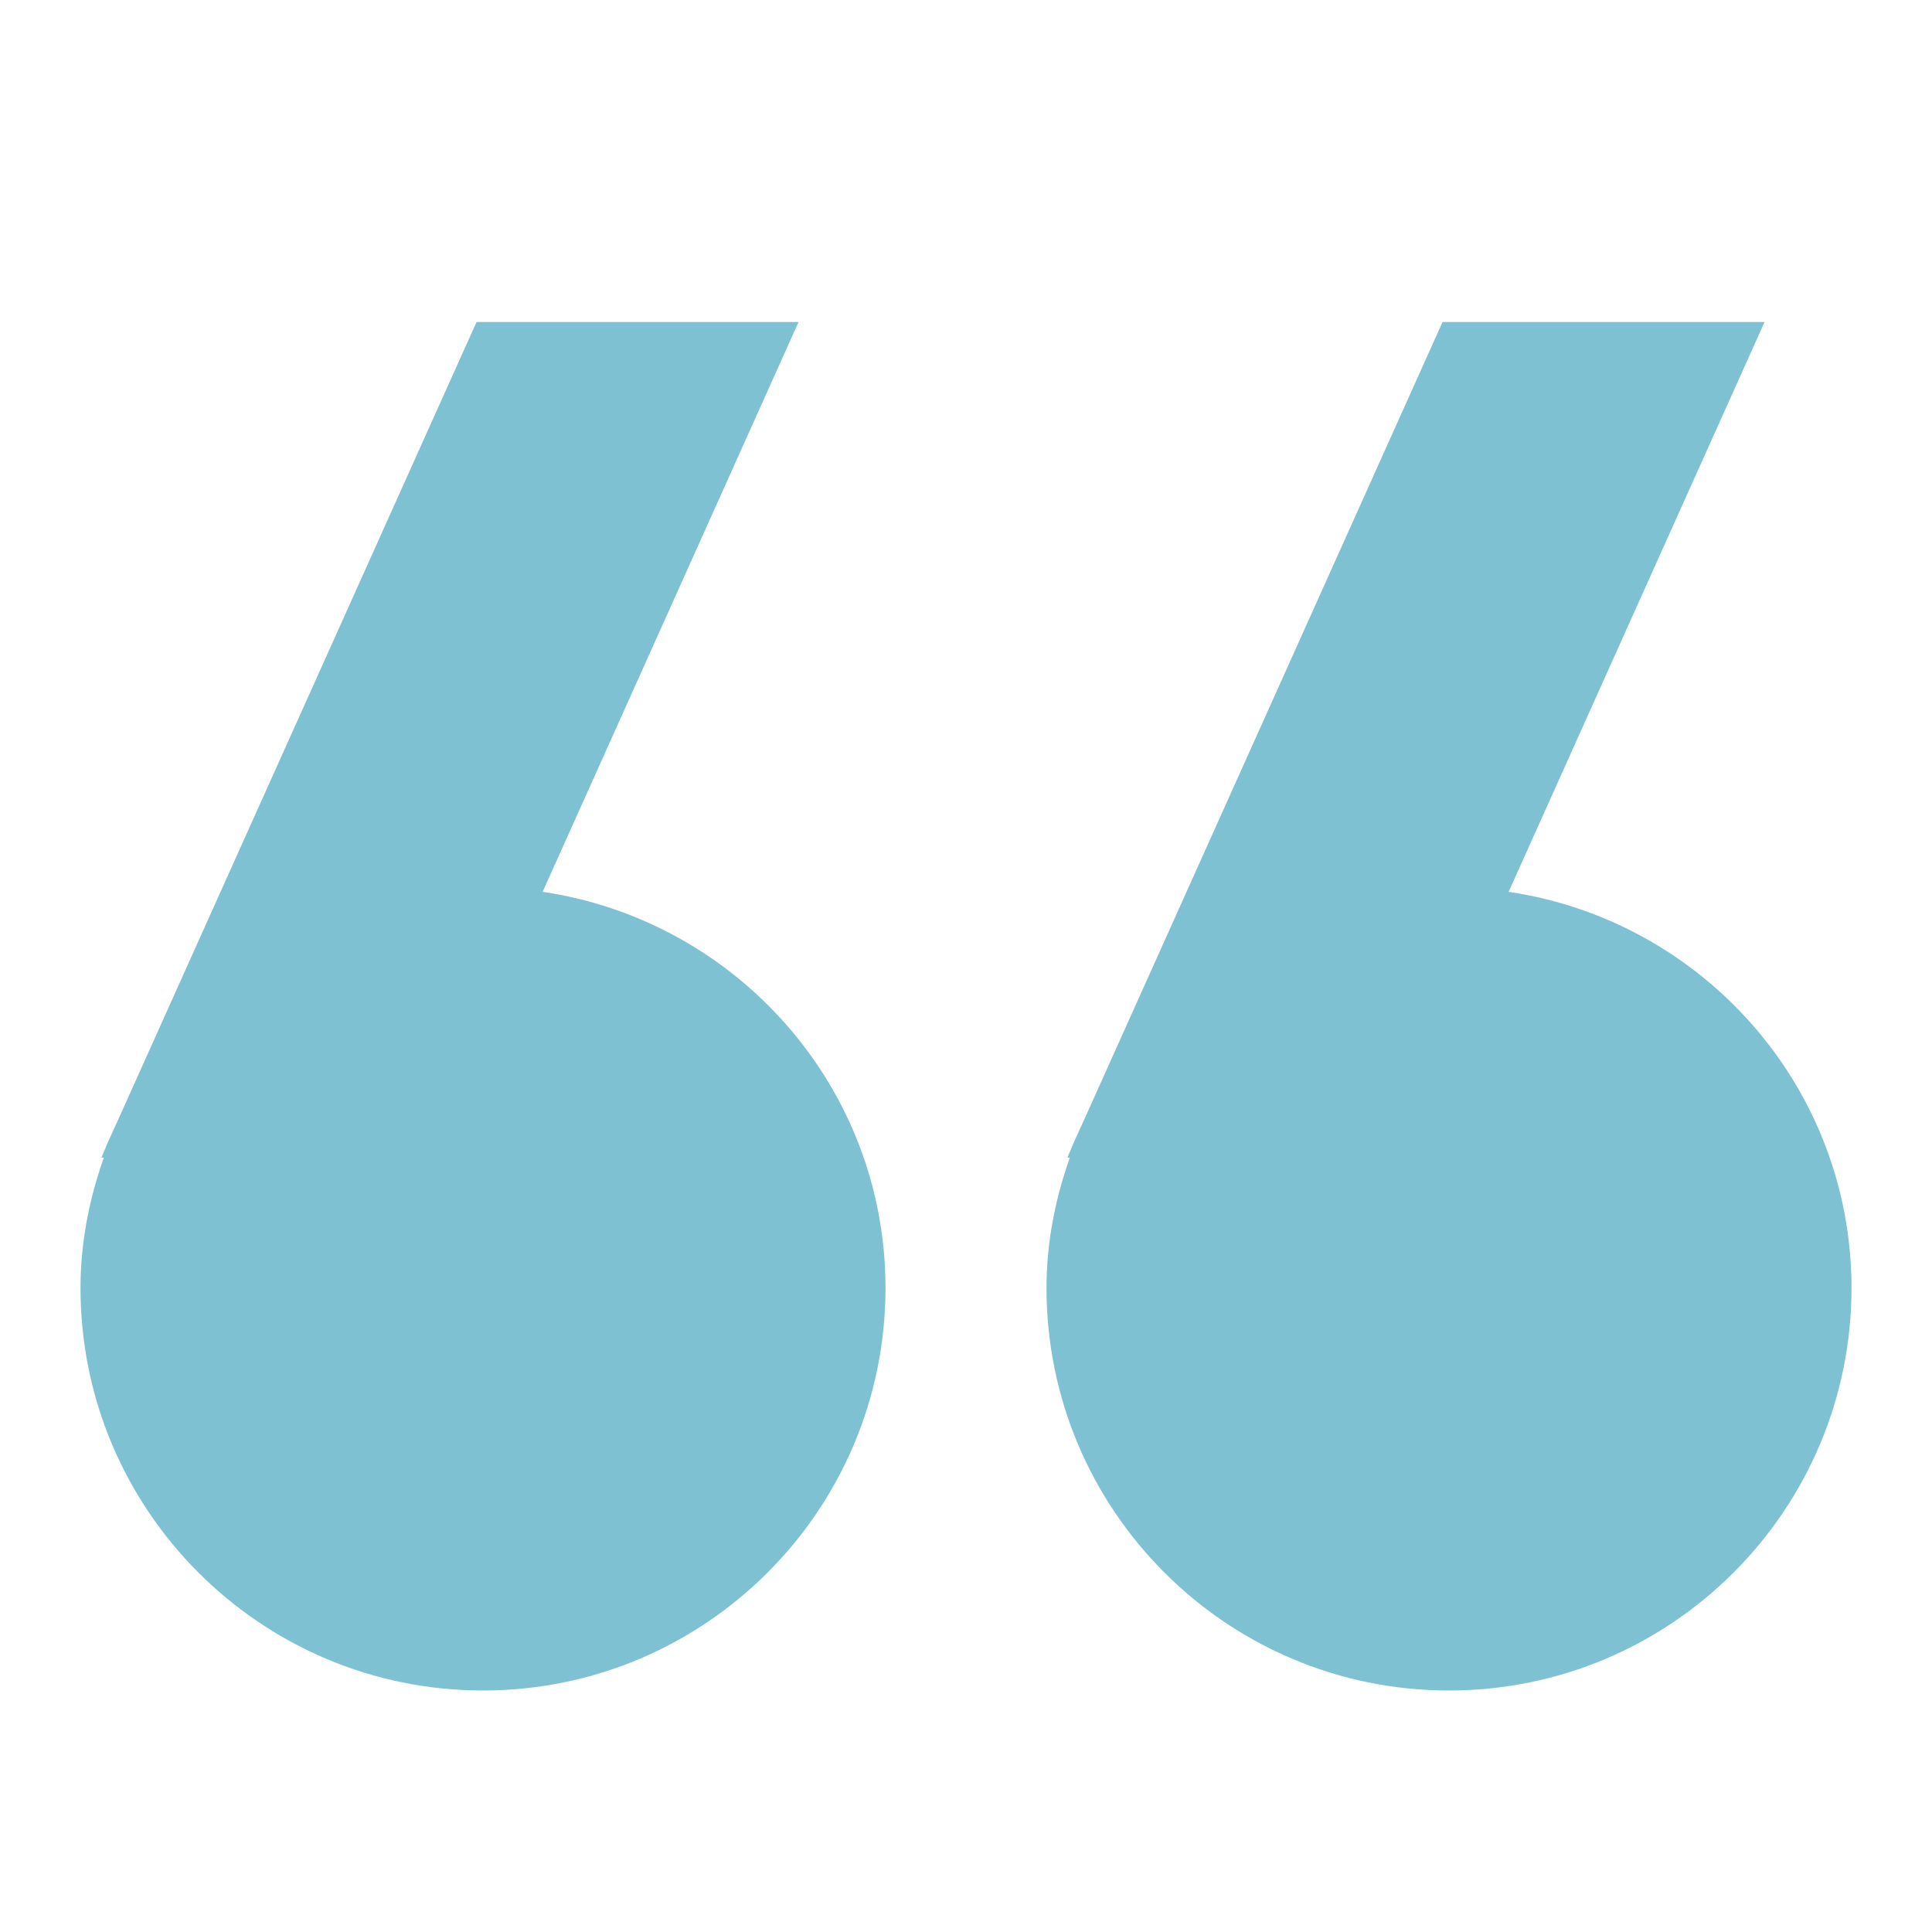
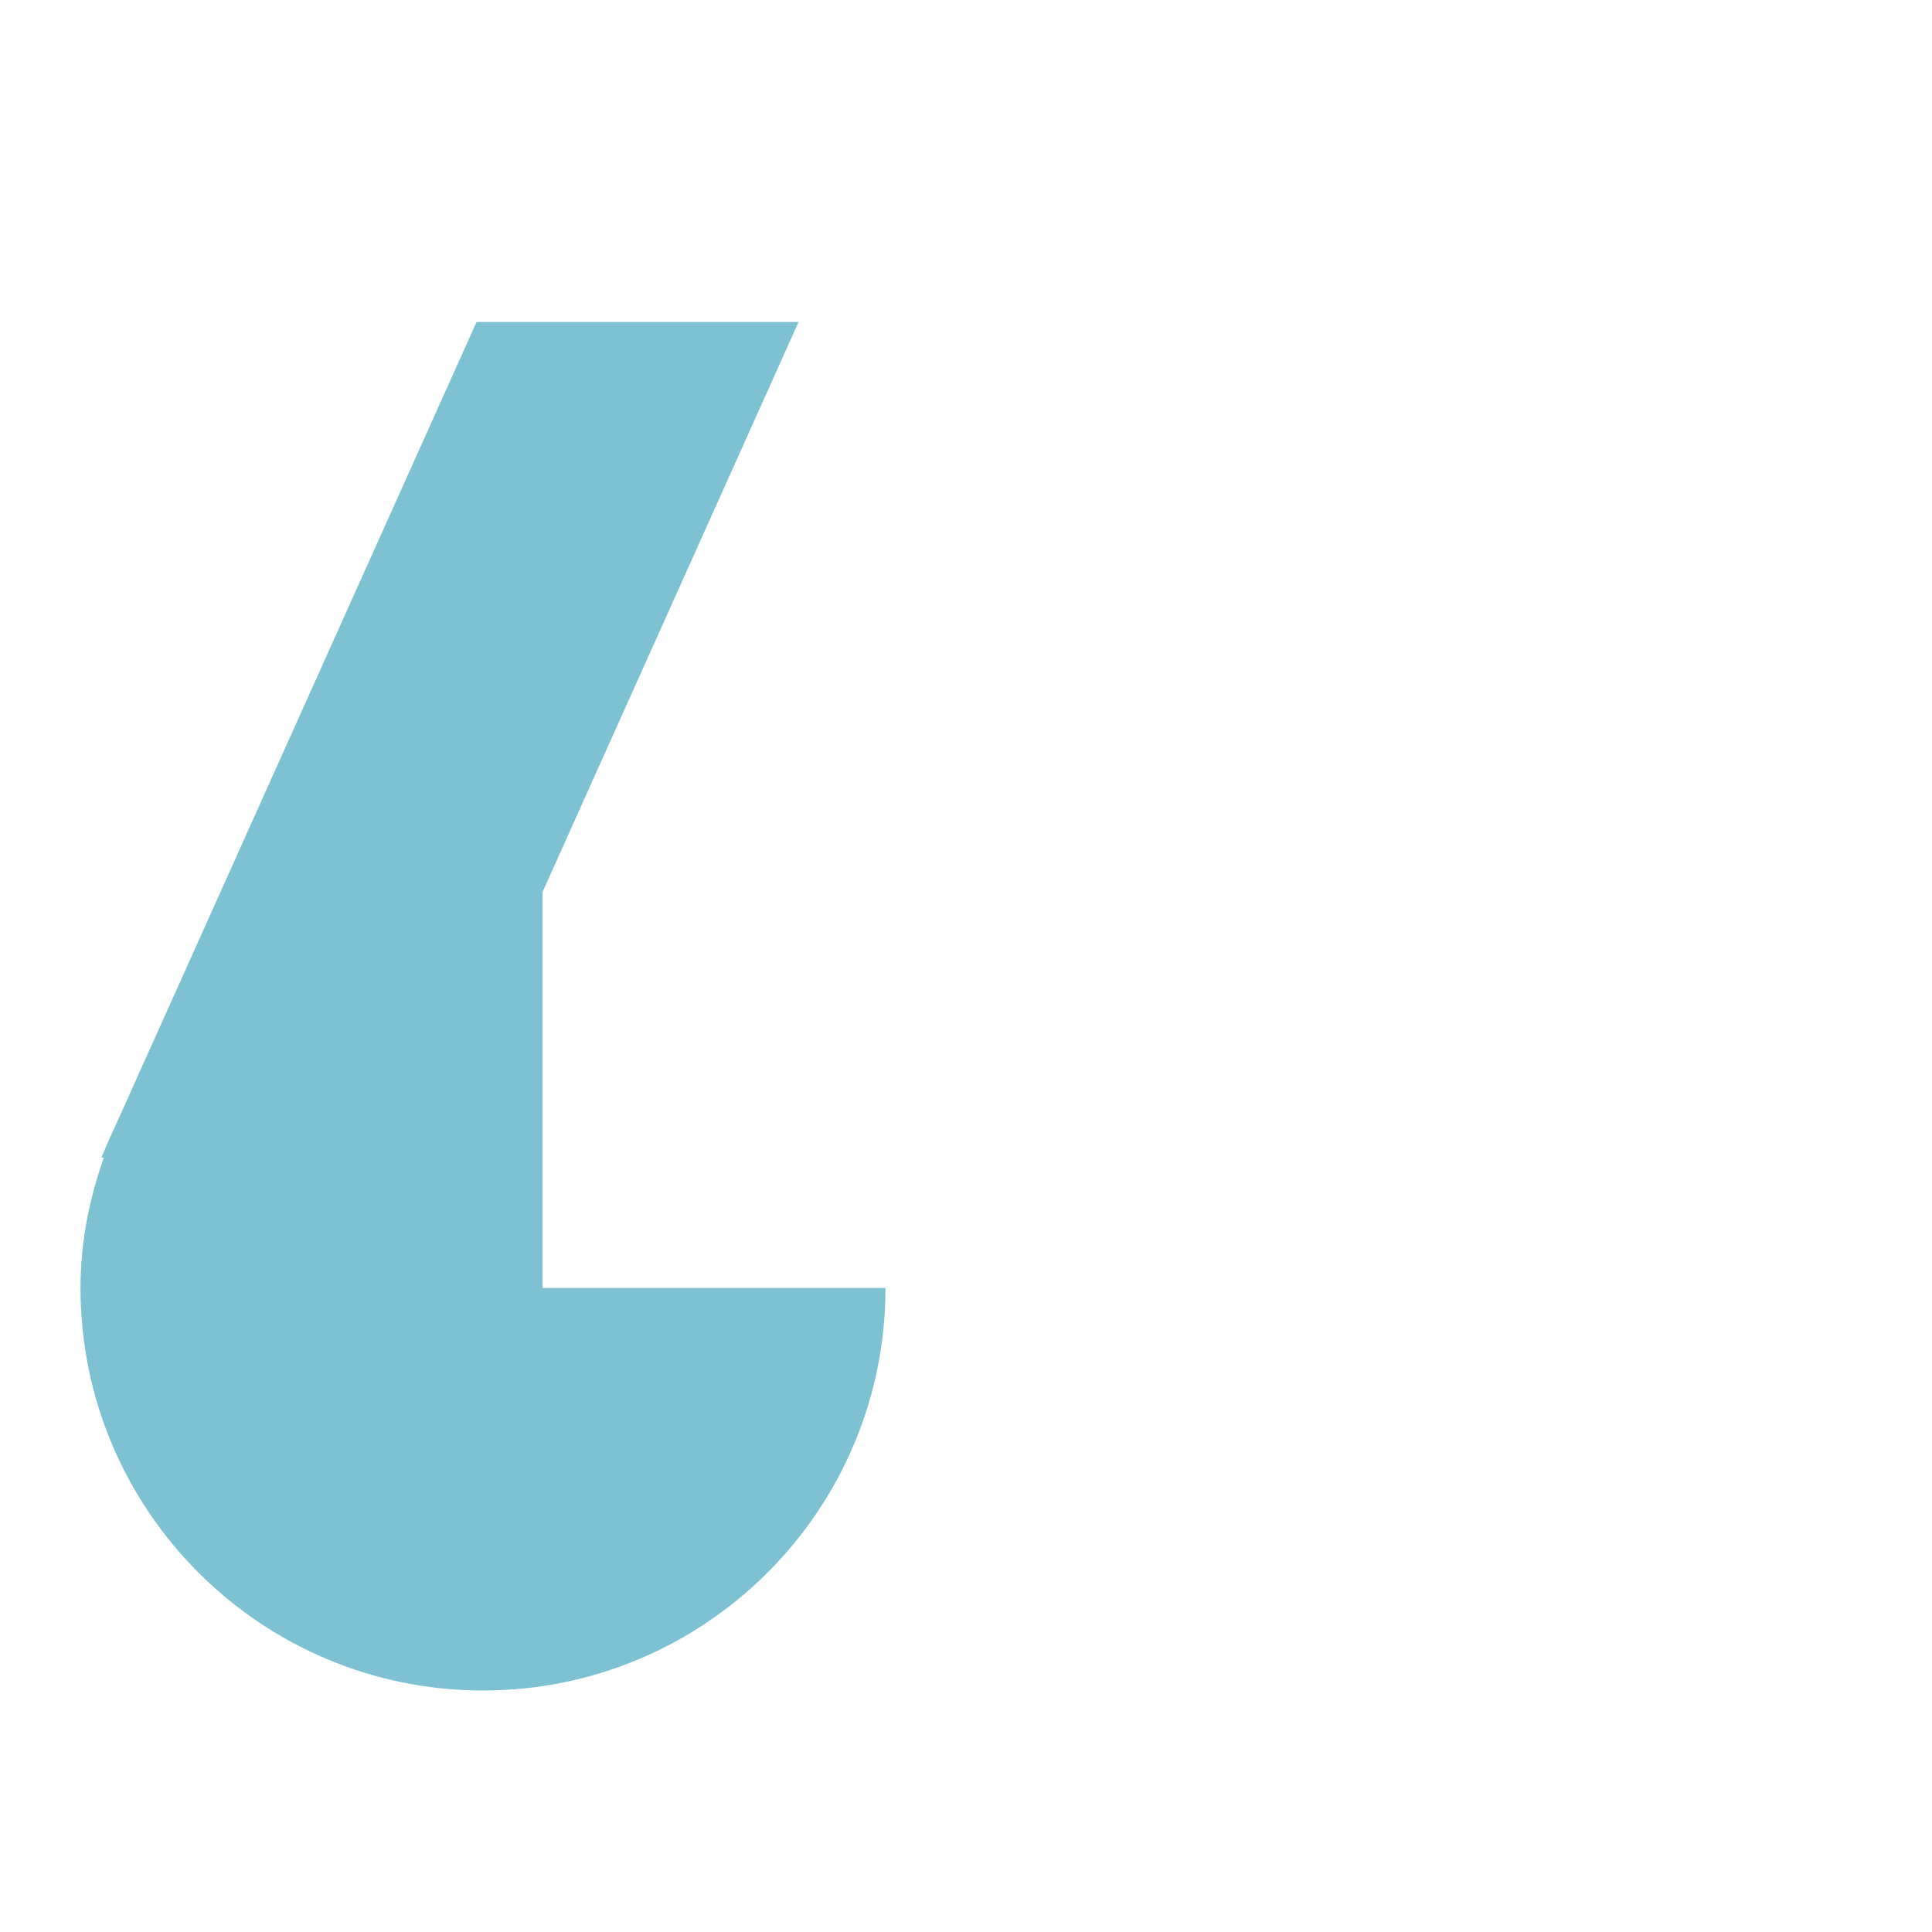
<svg xmlns="http://www.w3.org/2000/svg" width="24" height="24" viewBox="0 0 24 24" fill="none">
-   <path d="M6.74 11.08L9.92 4H5.92L1.49 13.86C1.44 13.97 1.39 14.08 1.34 14.19L1.26 14.38H1.29C1.11 14.89 1 15.43 1 16C1 18.76 3.24 21 6 21C8.76 21 11 18.76 11 16C11 13.5 9.15 11.44 6.75 11.08H6.74Z" fill="#7DC1D2" />
-   <path d="M18.74 11.08L21.92 4H17.92L13.49 13.86C13.44 13.97 13.39 14.08 13.34 14.19L13.26 14.38H13.29C13.11 14.89 13 15.43 13 16C13 18.76 15.24 21 18 21C20.76 21 23 18.76 23 16C23 13.5 21.15 11.44 18.75 11.08H18.74Z" fill="#7DC1D2" />
+   <path d="M6.74 11.08L9.92 4H5.92L1.49 13.86C1.44 13.97 1.39 14.08 1.34 14.19L1.26 14.38H1.29C1.11 14.89 1 15.43 1 16C1 18.76 3.24 21 6 21C8.76 21 11 18.76 11 16H6.74Z" fill="#7DC1D2" />
</svg>